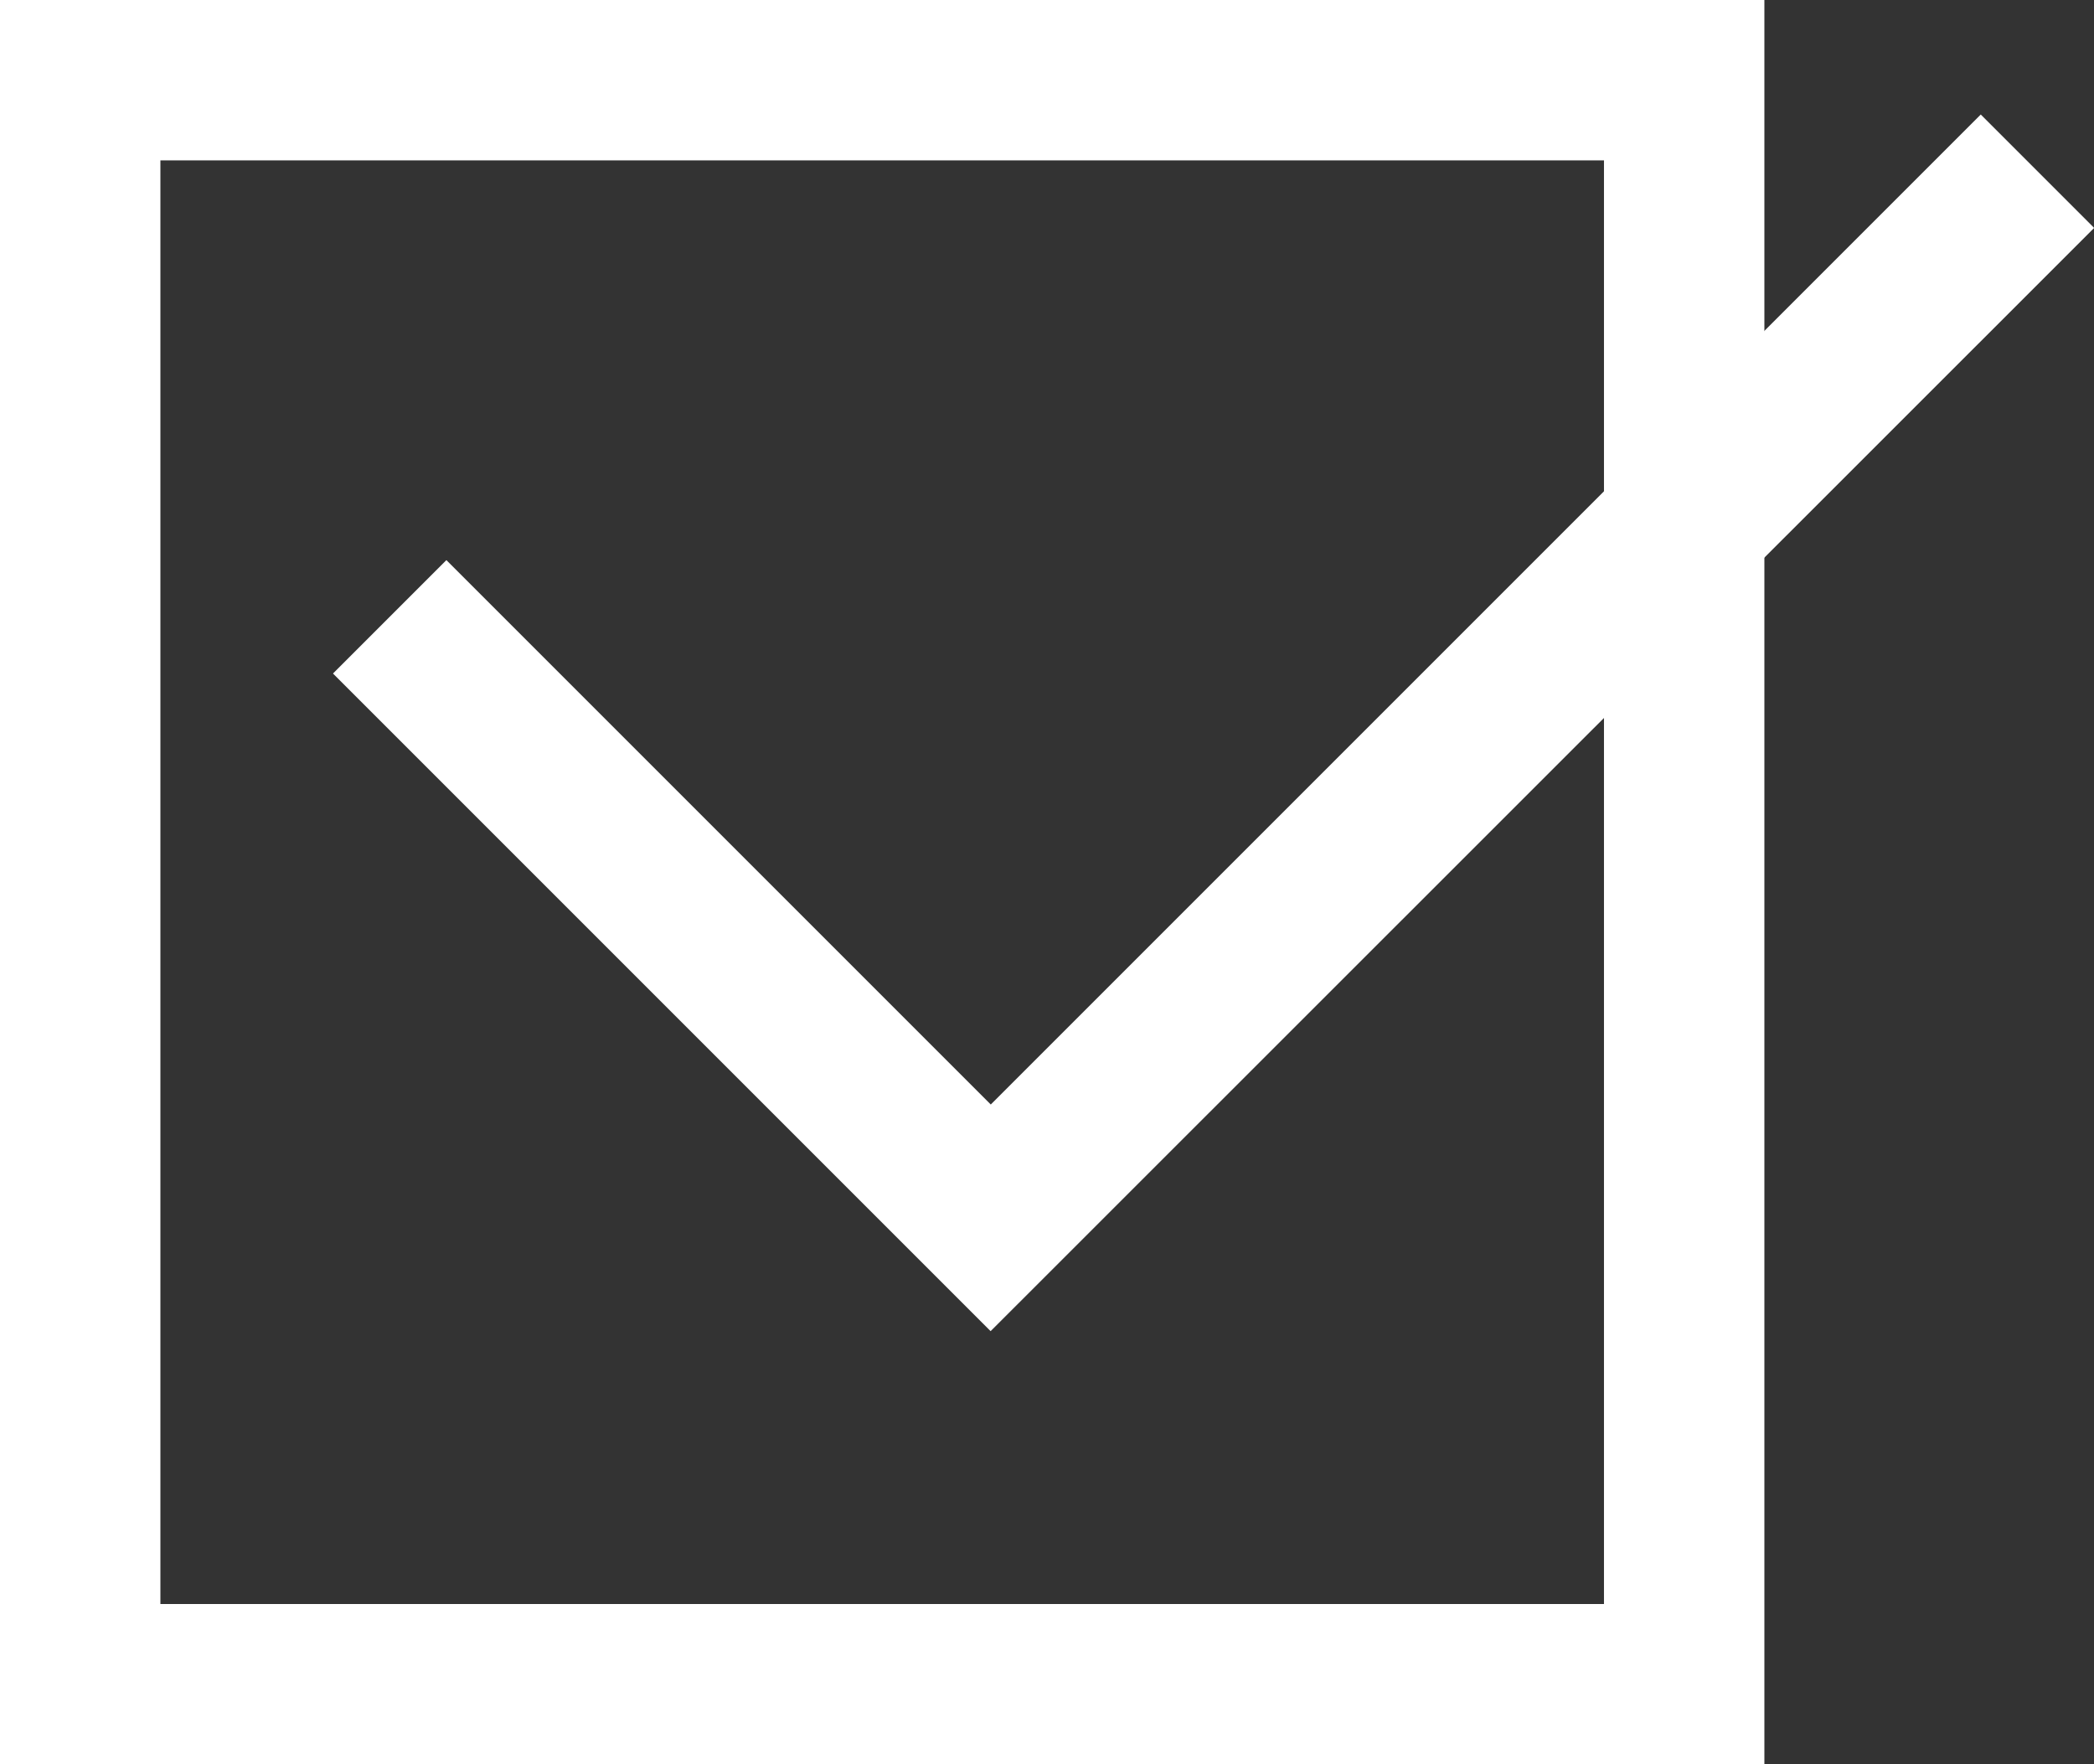
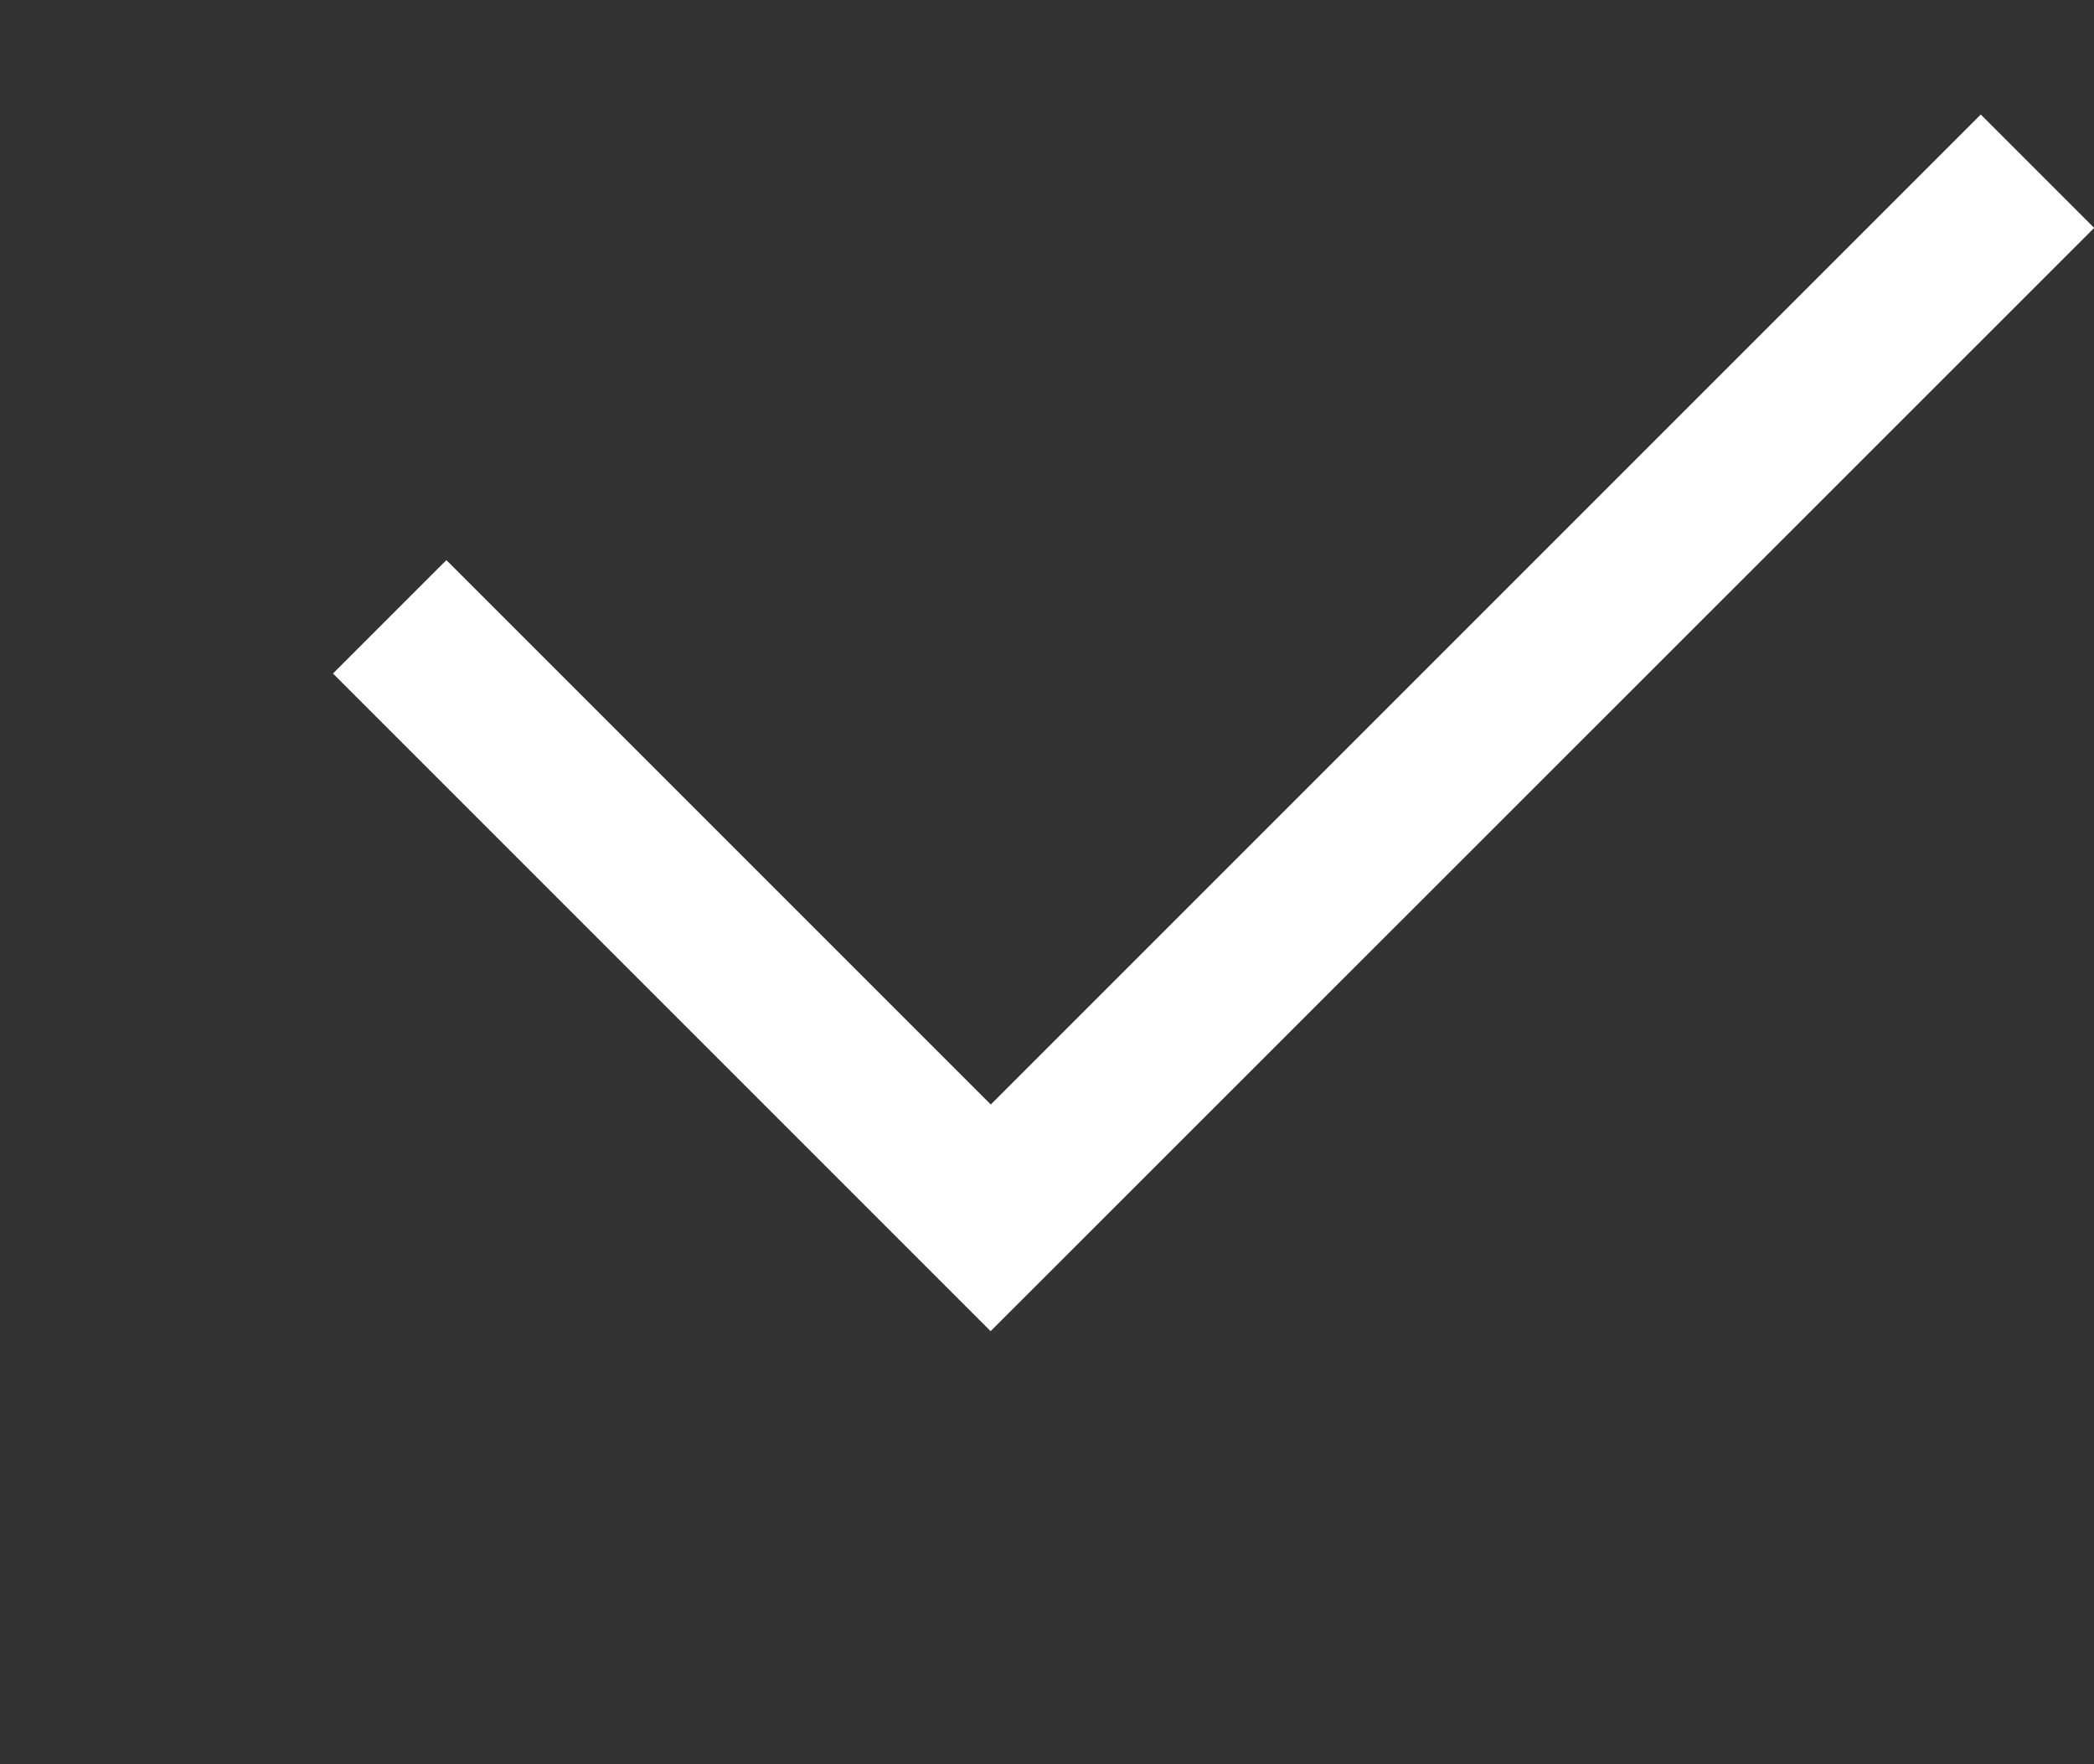
<svg xmlns="http://www.w3.org/2000/svg" width="13.055" height="11" viewBox="0 0 13.055 11">
  <rect x="0" y="0" width="13.055" height="11" fill="#333333" stroke="none" />
  <g id="グループ_2313" data-name="グループ 2313" transform="translate(-0.253 -0.253)">
-     <path id="長方形_2101" data-name="長方形 2101" d="M1,1v9h9V1H1M0,0H11V11H0Z" transform="translate(0.253 0.253)" fill="#fff" />
    <path id="パス_4342" data-name="パス 4342" d="M2766.06,4607.651l-4.1-4.1.707-.707,3.394,3.394,6.172-6.172.707.707Z" transform="translate(-2759.631 -4599.099)" fill="#fff" />
  </g>
</svg>